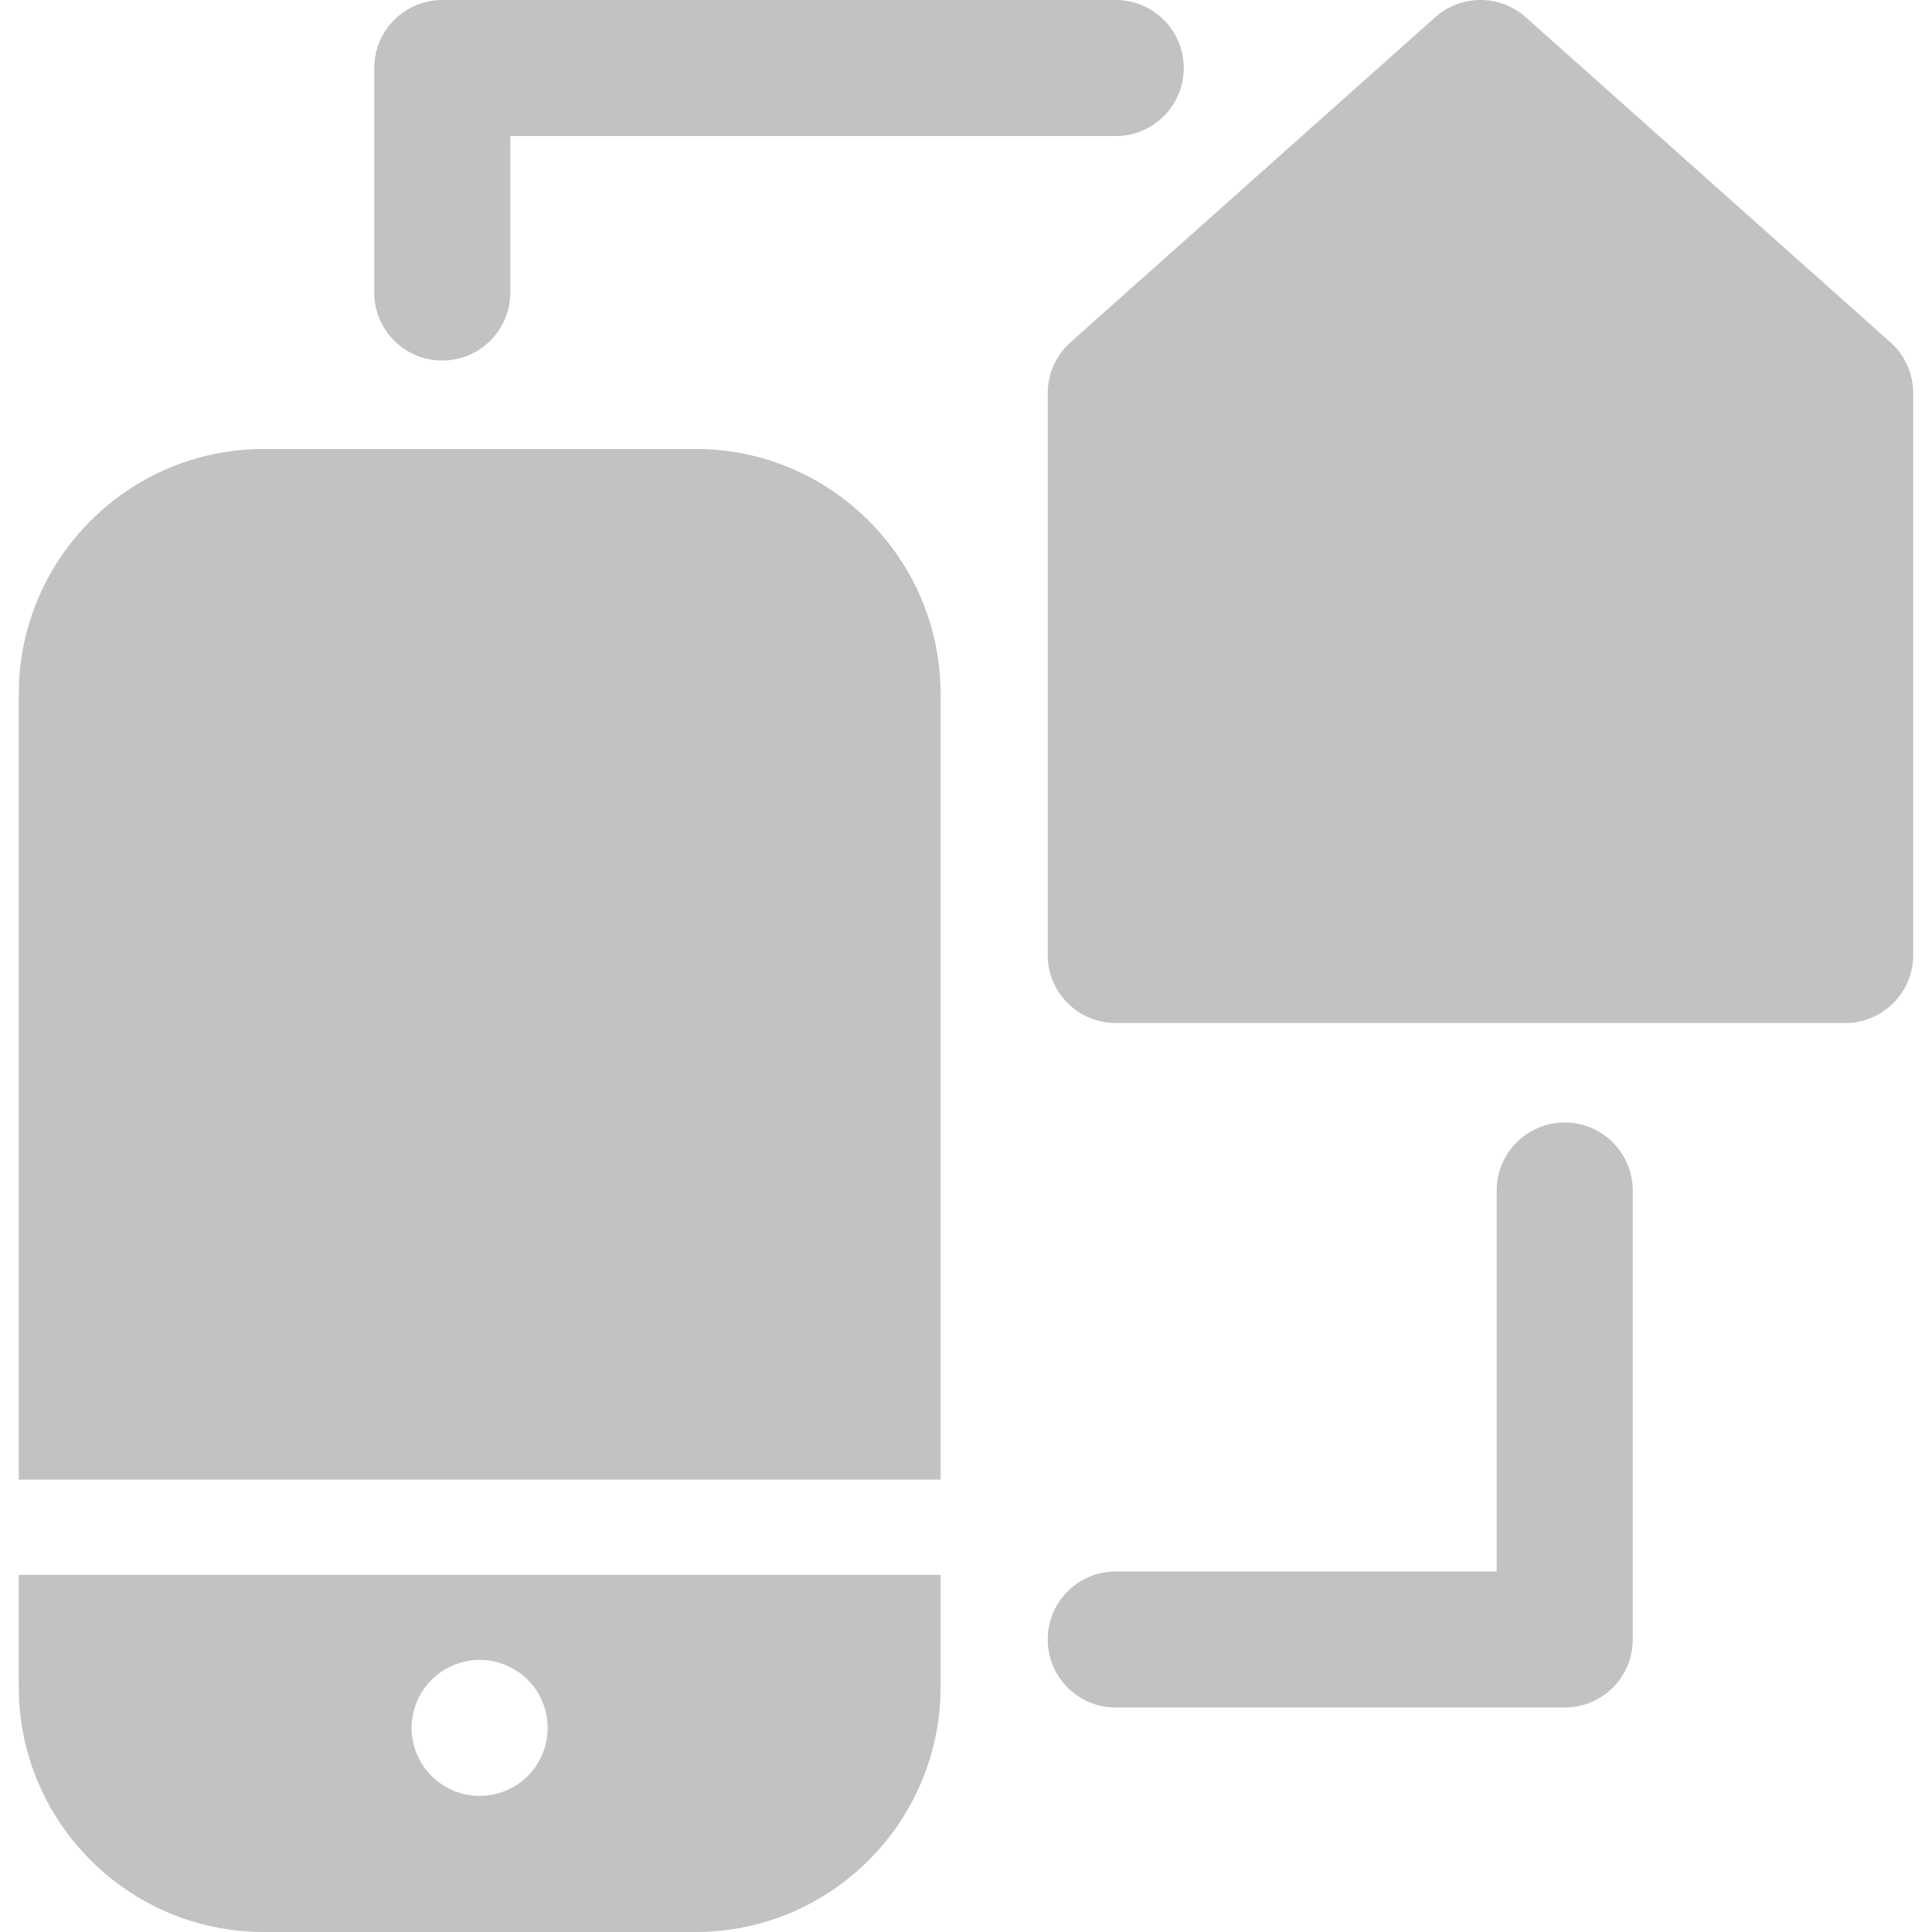
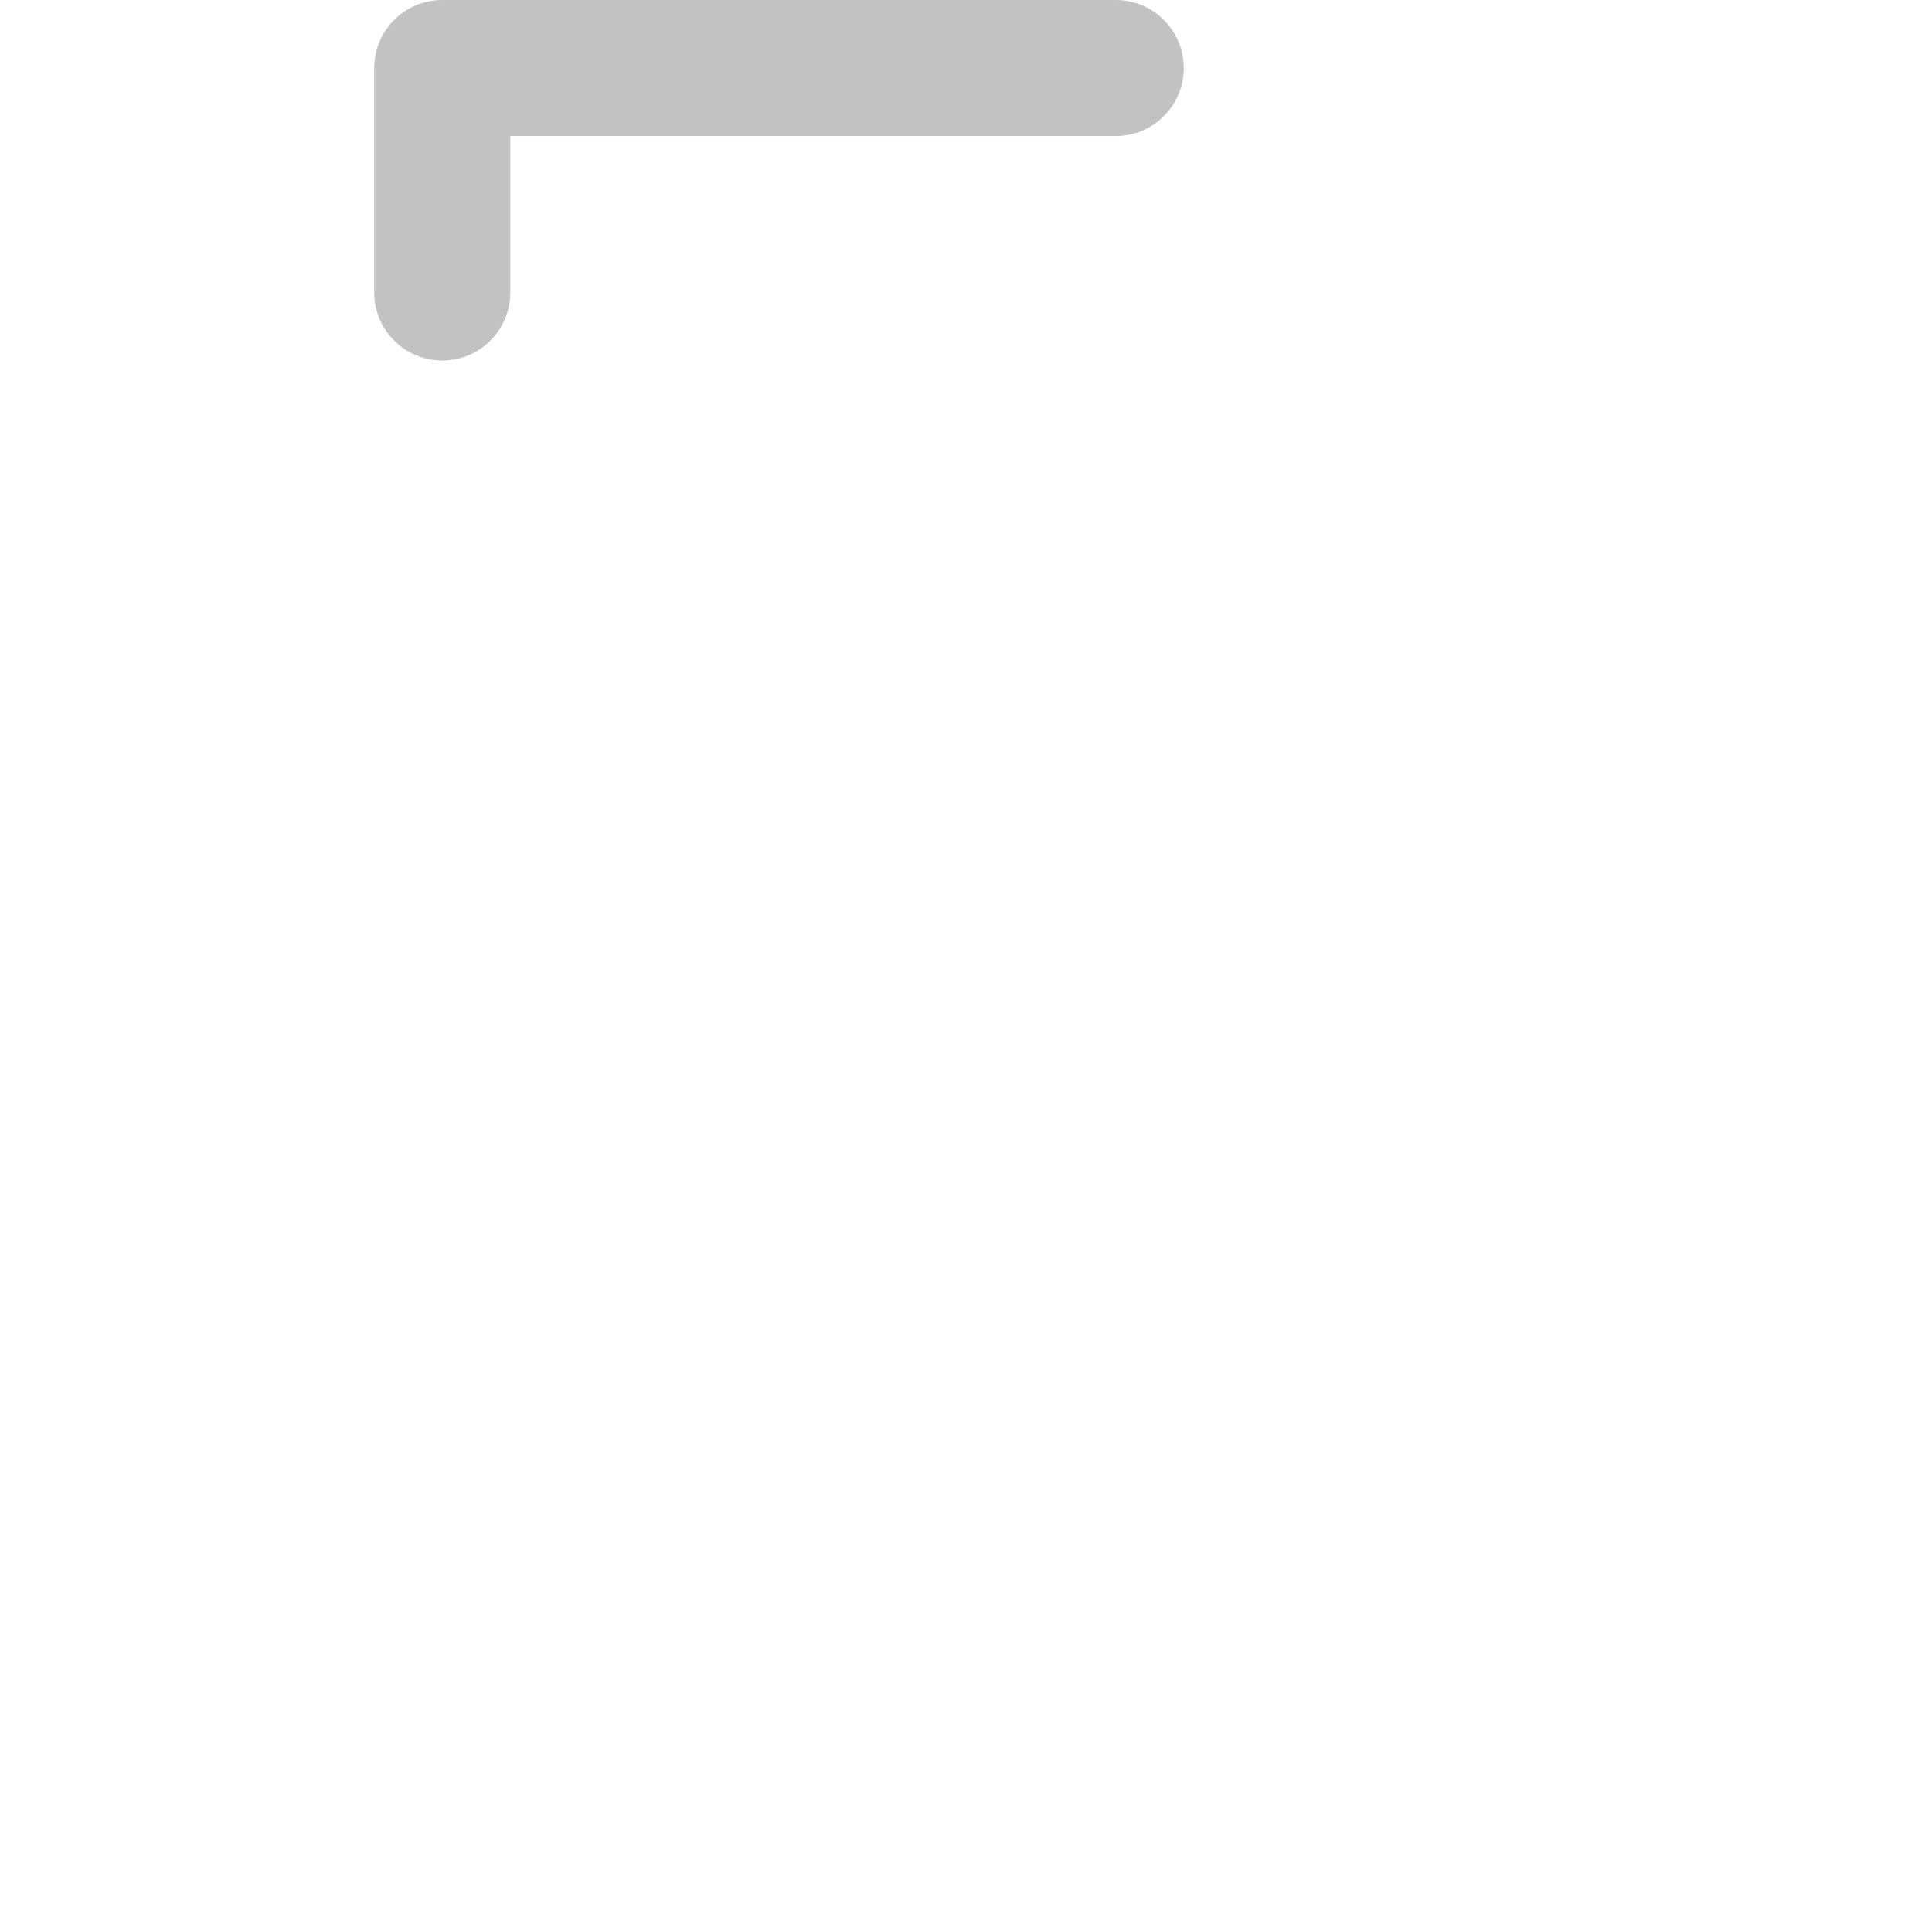
<svg xmlns="http://www.w3.org/2000/svg" viewBox="0 0 297 297">
-   <path d="m290.612,52.623l-56.065-49.972c-3.965-3.535-9.951-3.534-13.916-0.001l-56.069,49.972c-2.226,1.984-3.5,4.825-3.5,7.808v86.382c0,5.775 4.683,10.458 10.458,10.458h112.135c5.774,0 10.457-4.683 10.457-10.458v-86.382c-0.001-2.983-1.274-5.823-3.5-7.807z" fill="#c2c2c2" />
-   <path d="m106.942,69.021h-66.406c-20.759,0-37.647,16.889-37.647,37.647v120.787h141.702v-120.786c0-20.759-16.889-37.648-37.649-37.648z" fill="#c2c2c2" />
-   <path d="m2.889,259.352c0,20.76 16.889,37.648 37.647,37.648h66.406c20.76,0 37.648-16.889 37.648-37.648v-17.255h-141.701v17.255zm63.454-1.12c1.945-1.945 4.644-3.063 7.394-3.063 2.761,0 5.448,1.118 7.393,3.063 1.956,1.945 3.065,4.644 3.065,7.395 0,2.75-1.109,5.448-3.065,7.392-1.944,1.945-4.632,3.065-7.393,3.065-2.75,0-5.448-1.119-7.394-3.065-1.946-1.944-3.064-4.642-3.064-7.392-0.001-2.762 1.118-5.449 3.064-7.395z" fill="#c2c2c2" />
  <path d="M67.987,55.426c5.775,0,10.458-4.682,10.458-10.457V20.916h93.074c5.775,0,10.457-4.683,10.457-10.458S177.295,0,171.52,0   H67.987C62.213,0,57.53,4.683,57.53,10.458v34.511C57.53,50.744,62.213,55.426,67.987,55.426z" fill="#c2c2c2" />
-   <path d="m240.54,172.553c-5.775,0-10.457,4.683-10.457,10.458v58.564h-58.563c-5.775,0-10.458,4.682-10.458,10.457 0,5.775 4.683,10.458 10.458,10.458h69.021c5.775,0 10.458-4.683 10.458-10.458v-69.021c-0.001-5.776-4.684-10.458-10.459-10.458z" fill="#c2c2c2" />
</svg>